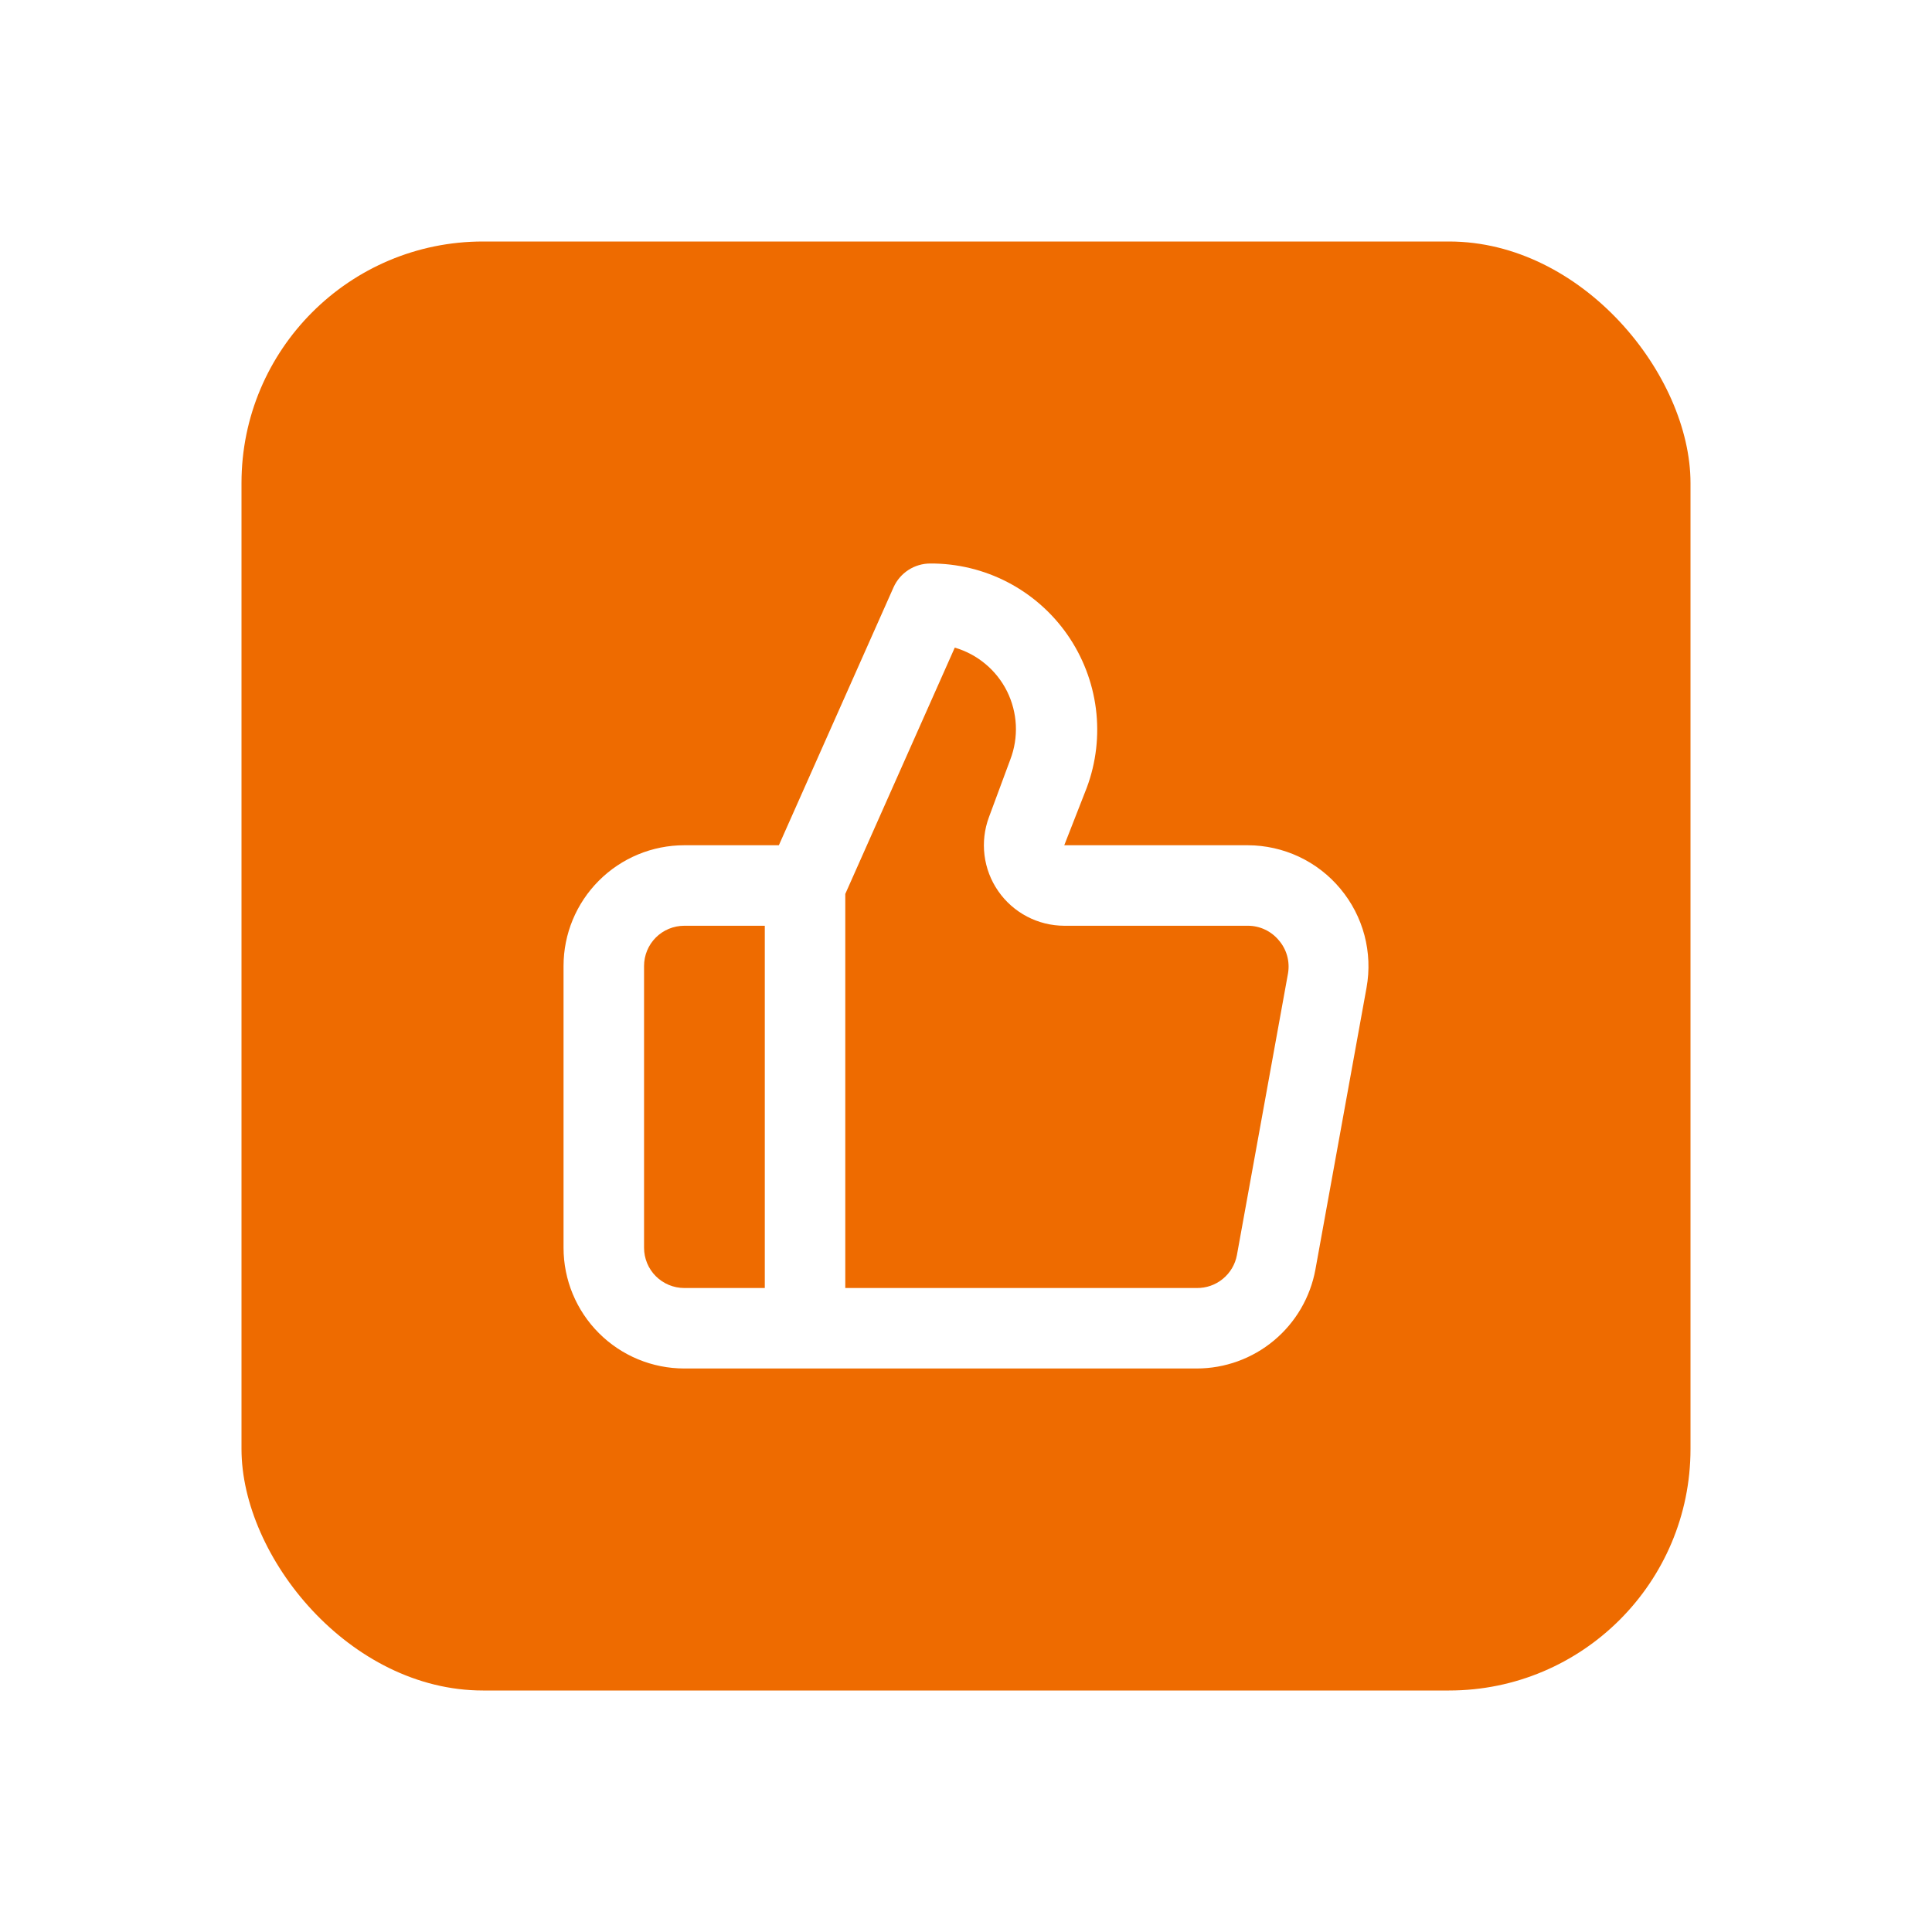
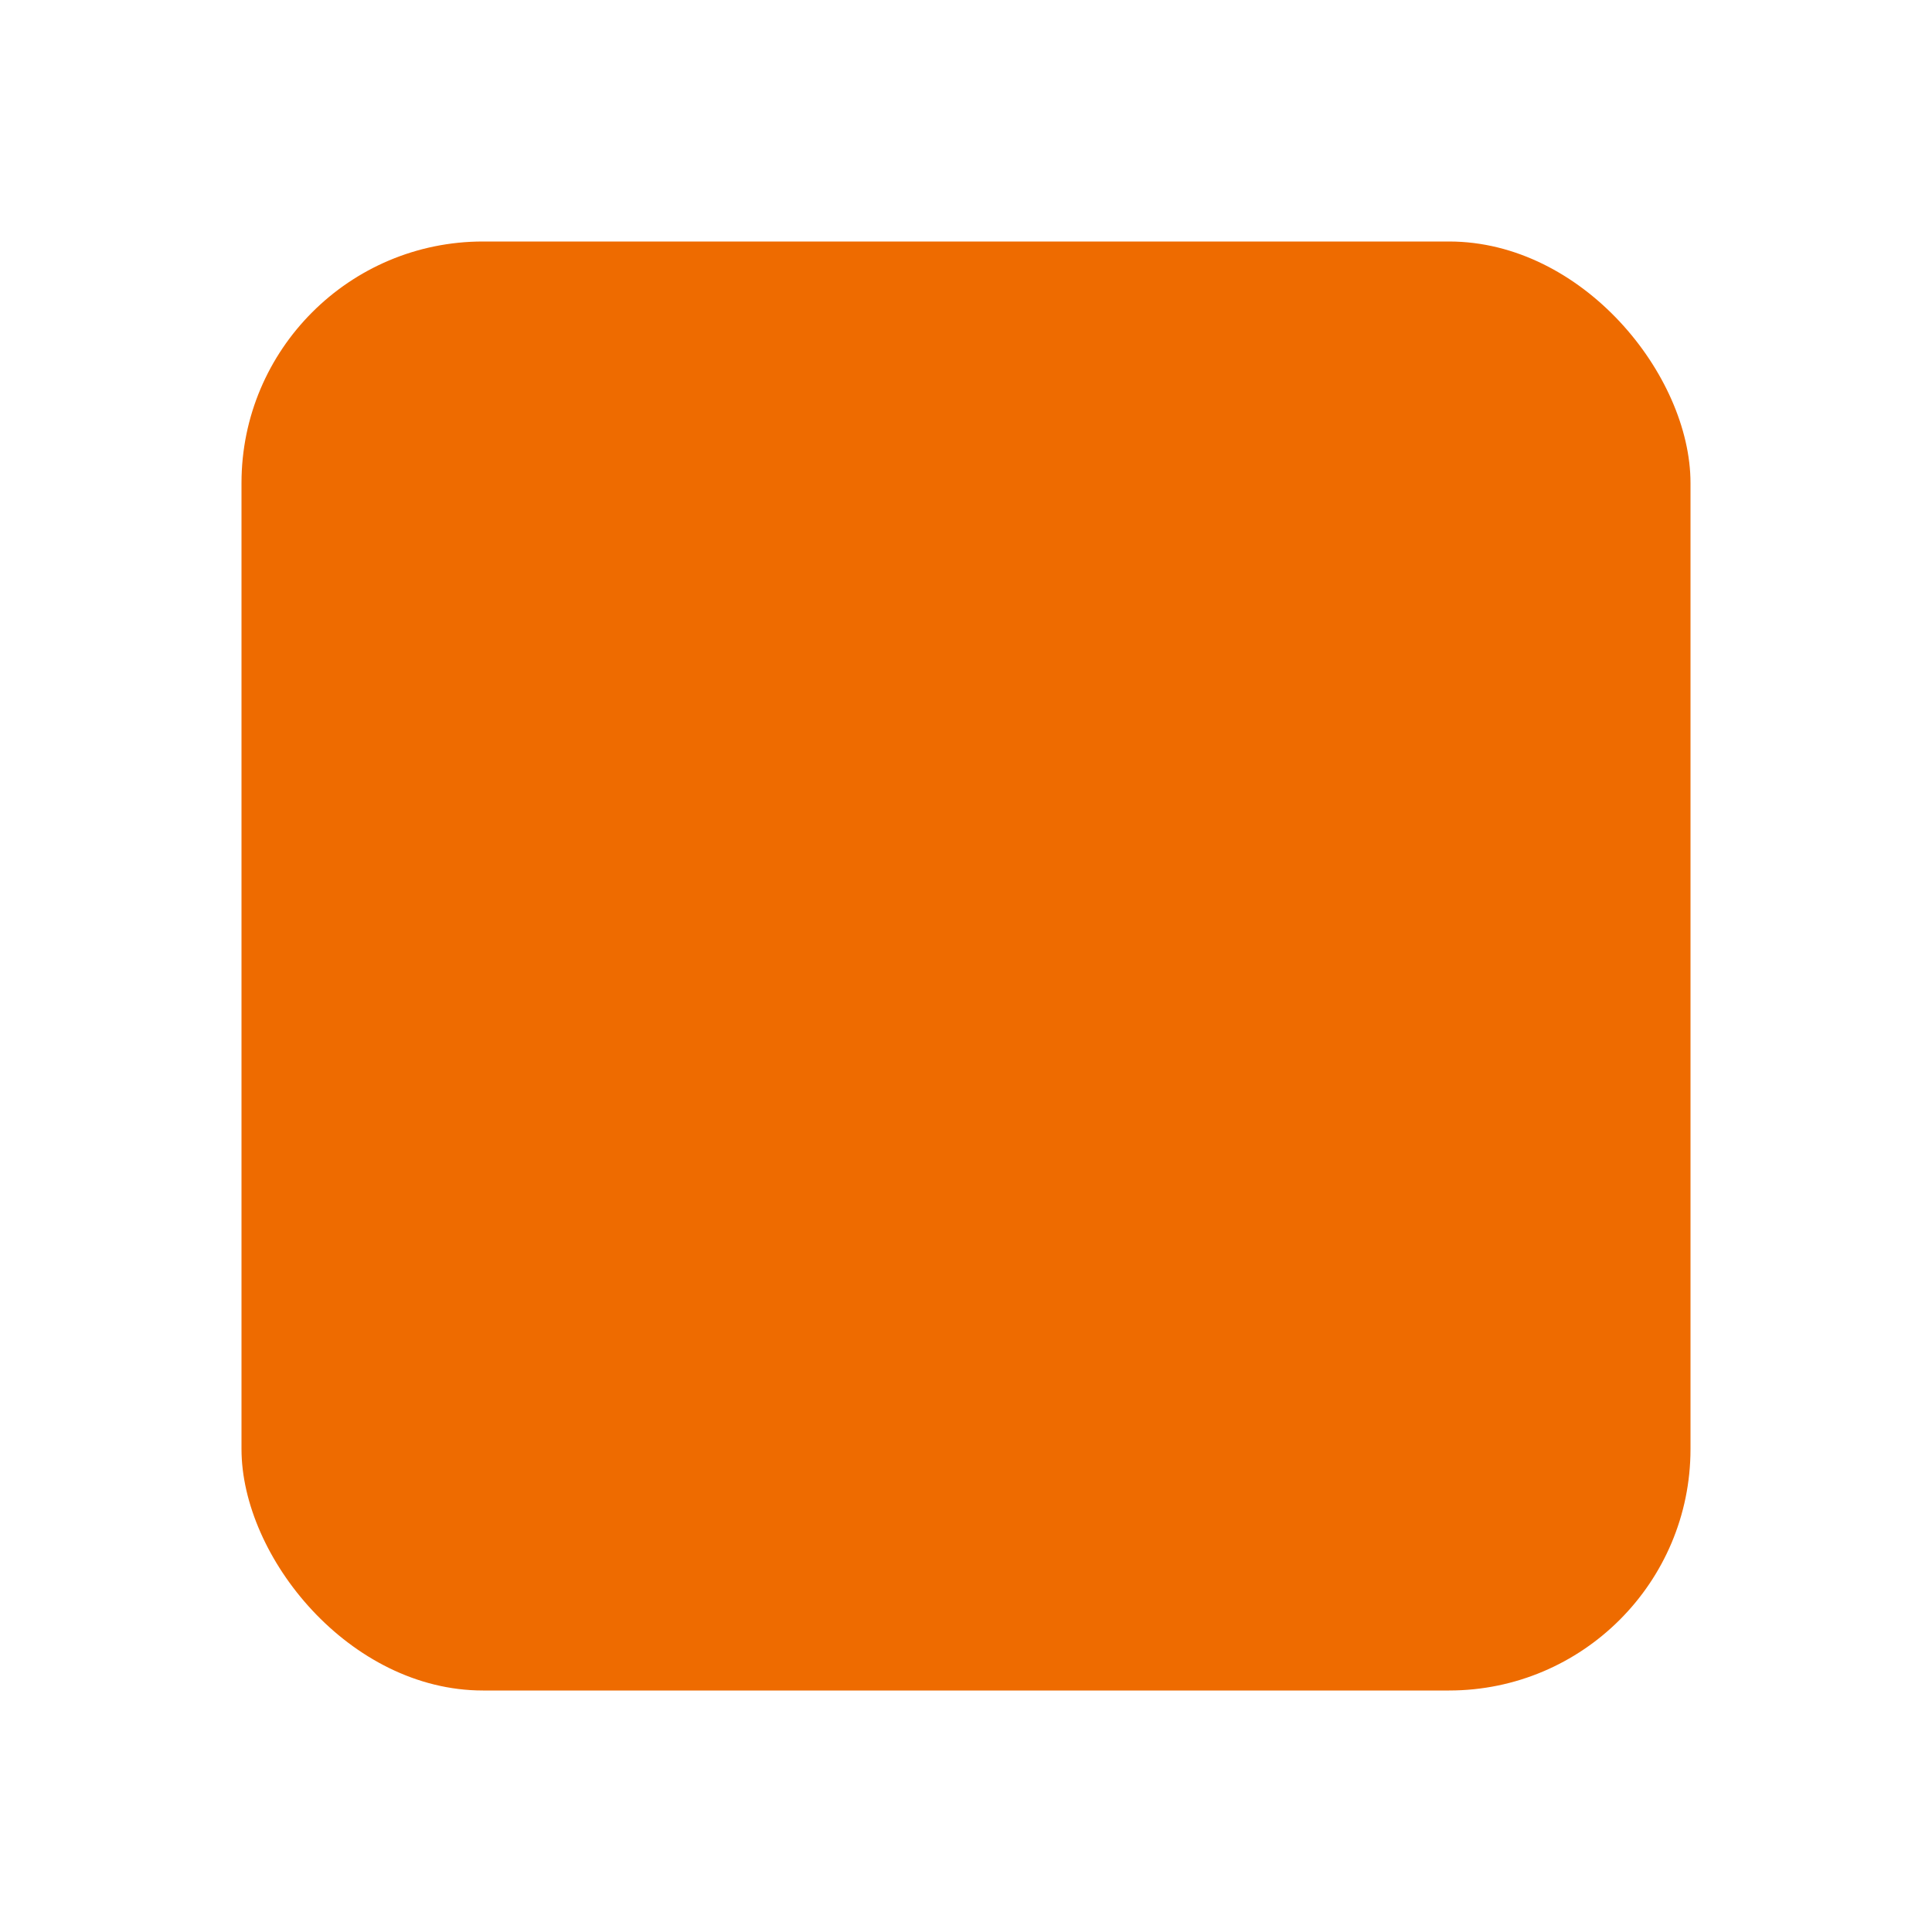
<svg xmlns="http://www.w3.org/2000/svg" width="64" height="64" viewBox="0 0 64 64" fill="none">
  <g filter="url(#filter0_d_3960_83247)">
    <rect x="7" y="4" width="48" height="48" rx="8" fill="#EE6B00" />
-     <path d="M43.401 25.44C43.027 24.99 42.558 24.628 42.028 24.379C41.498 24.131 40.92 24.001 40.335 24H34.255L35.001 22.093C35.312 21.259 35.415 20.361 35.303 19.477C35.19 18.594 34.865 17.751 34.355 17.02C33.845 16.29 33.165 15.694 32.375 15.284C31.584 14.874 30.705 14.662 29.815 14.667C29.558 14.667 29.307 14.742 29.092 14.881C28.877 15.021 28.706 15.219 28.601 15.453L24.801 24H21.668C20.607 24 19.59 24.421 18.84 25.172C18.089 25.922 17.668 26.939 17.668 28V37.333C17.668 38.394 18.089 39.412 18.84 40.162C19.59 40.912 20.607 41.333 21.668 41.333H38.641C39.577 41.333 40.483 41.005 41.202 40.405C41.92 39.806 42.406 38.974 42.575 38.053L44.268 28.72C44.373 28.143 44.349 27.55 44.2 26.984C44.05 26.417 43.777 25.89 43.401 25.44ZM24.335 38.667H21.668C21.314 38.667 20.975 38.526 20.725 38.276C20.475 38.026 20.335 37.687 20.335 37.333V28C20.335 27.646 20.475 27.307 20.725 27.057C20.975 26.807 21.314 26.667 21.668 26.667H24.335V38.667ZM41.668 28.24L39.975 37.573C39.918 37.884 39.753 38.164 39.508 38.364C39.264 38.565 38.957 38.672 38.641 38.667H27.001V25.613L30.628 17.453C31.001 17.562 31.348 17.747 31.646 17.997C31.944 18.246 32.188 18.555 32.361 18.903C32.533 19.252 32.632 19.632 32.651 20.02C32.669 20.409 32.607 20.797 32.468 21.16L31.761 23.067C31.611 23.47 31.56 23.903 31.613 24.33C31.666 24.757 31.822 25.165 32.067 25.518C32.312 25.872 32.639 26.161 33.02 26.361C33.401 26.561 33.824 26.666 34.255 26.667H40.335C40.531 26.666 40.724 26.709 40.901 26.792C41.079 26.875 41.236 26.996 41.361 27.147C41.49 27.295 41.584 27.47 41.637 27.659C41.69 27.848 41.7 28.046 41.668 28.24Z" fill="white" />
  </g>
  <defs>
    <filter id="filter0_d_3960_83247" x="0" y="0" width="64" height="64" filterUnits="userSpaceOnUse" color-interpolation-filters="sRGB">
      <feFlood flood-opacity="0" result="BackgroundImageFix" />
      <feColorMatrix in="SourceAlpha" type="matrix" values="0 0 0 0 0 0 0 0 0 0 0 0 0 0 0 0 0 0 127 0" result="hardAlpha" />
      <feOffset dx="1" dy="4" />
      <feGaussianBlur stdDeviation="4" />
      <feComposite in2="hardAlpha" operator="out" />
      <feColorMatrix type="matrix" values="0 0 0 0 0.933 0 0 0 0 0.42 0 0 0 0 0 0 0 0 0.3 0" />
      <feBlend mode="normal" in2="BackgroundImageFix" result="effect1_dropShadow_3960_83247" />
      <feBlend mode="normal" in="SourceGraphic" in2="effect1_dropShadow_3960_83247" result="shape" />
    </filter>
  </defs>
</svg>